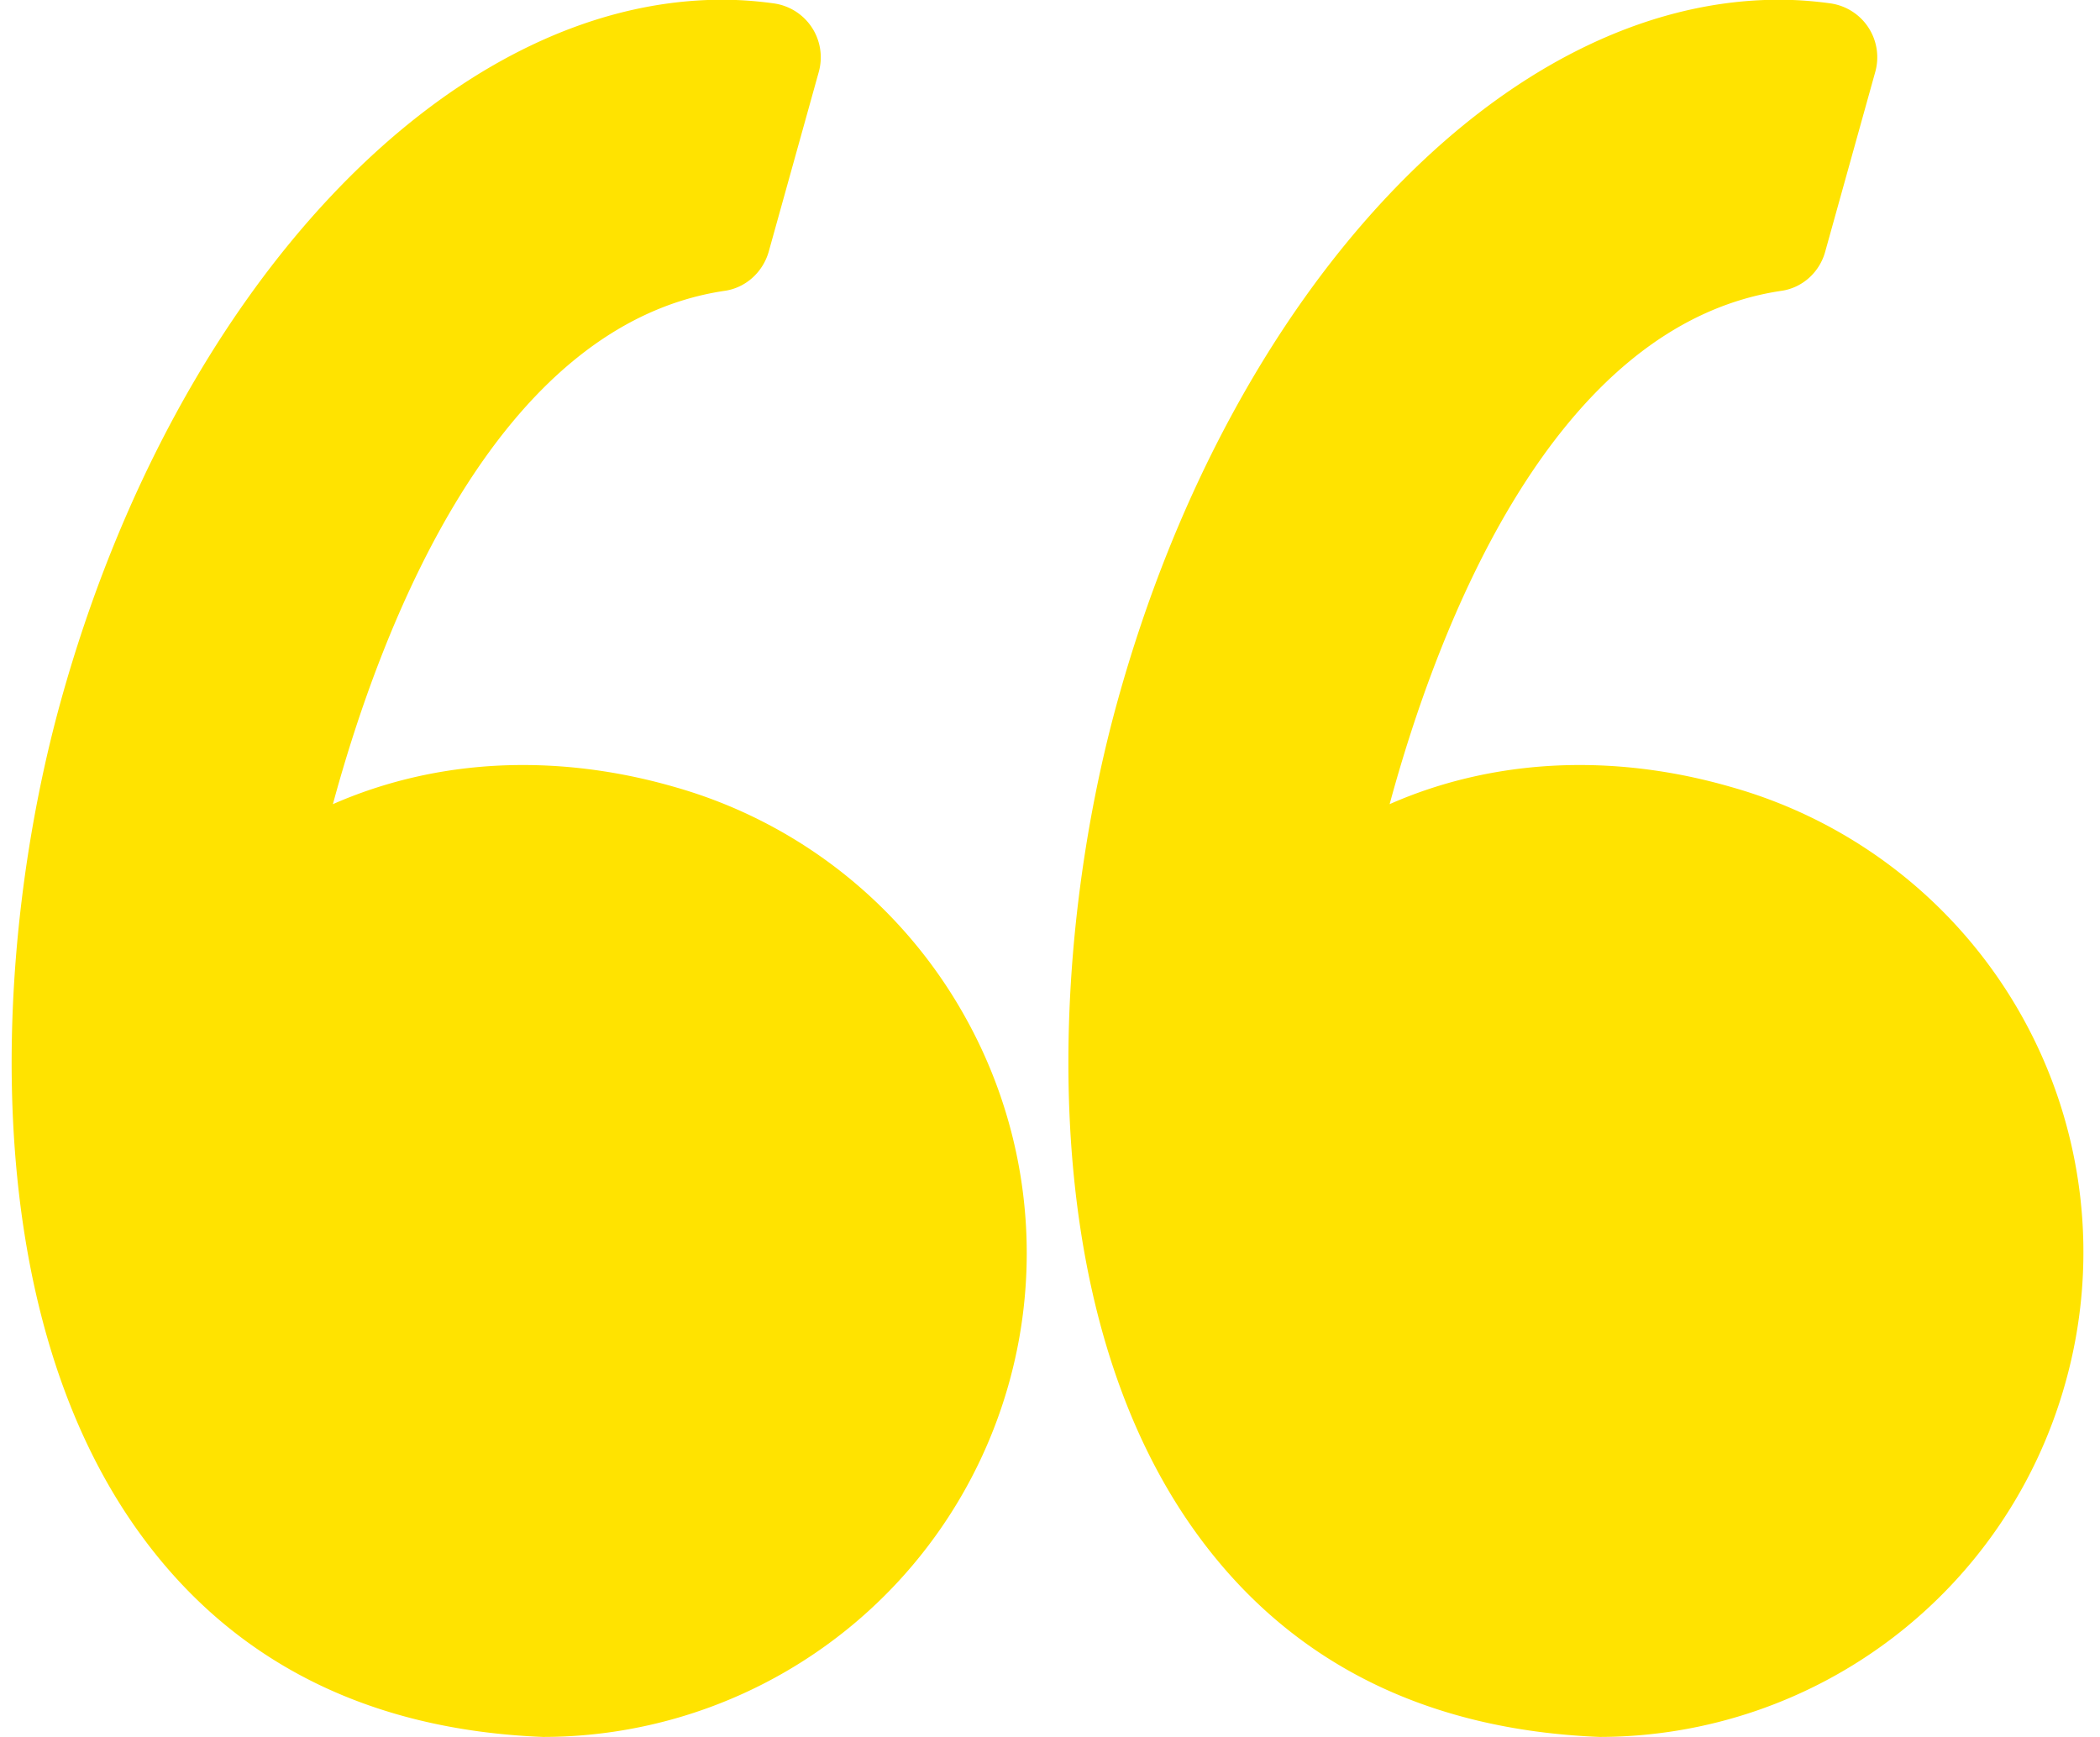
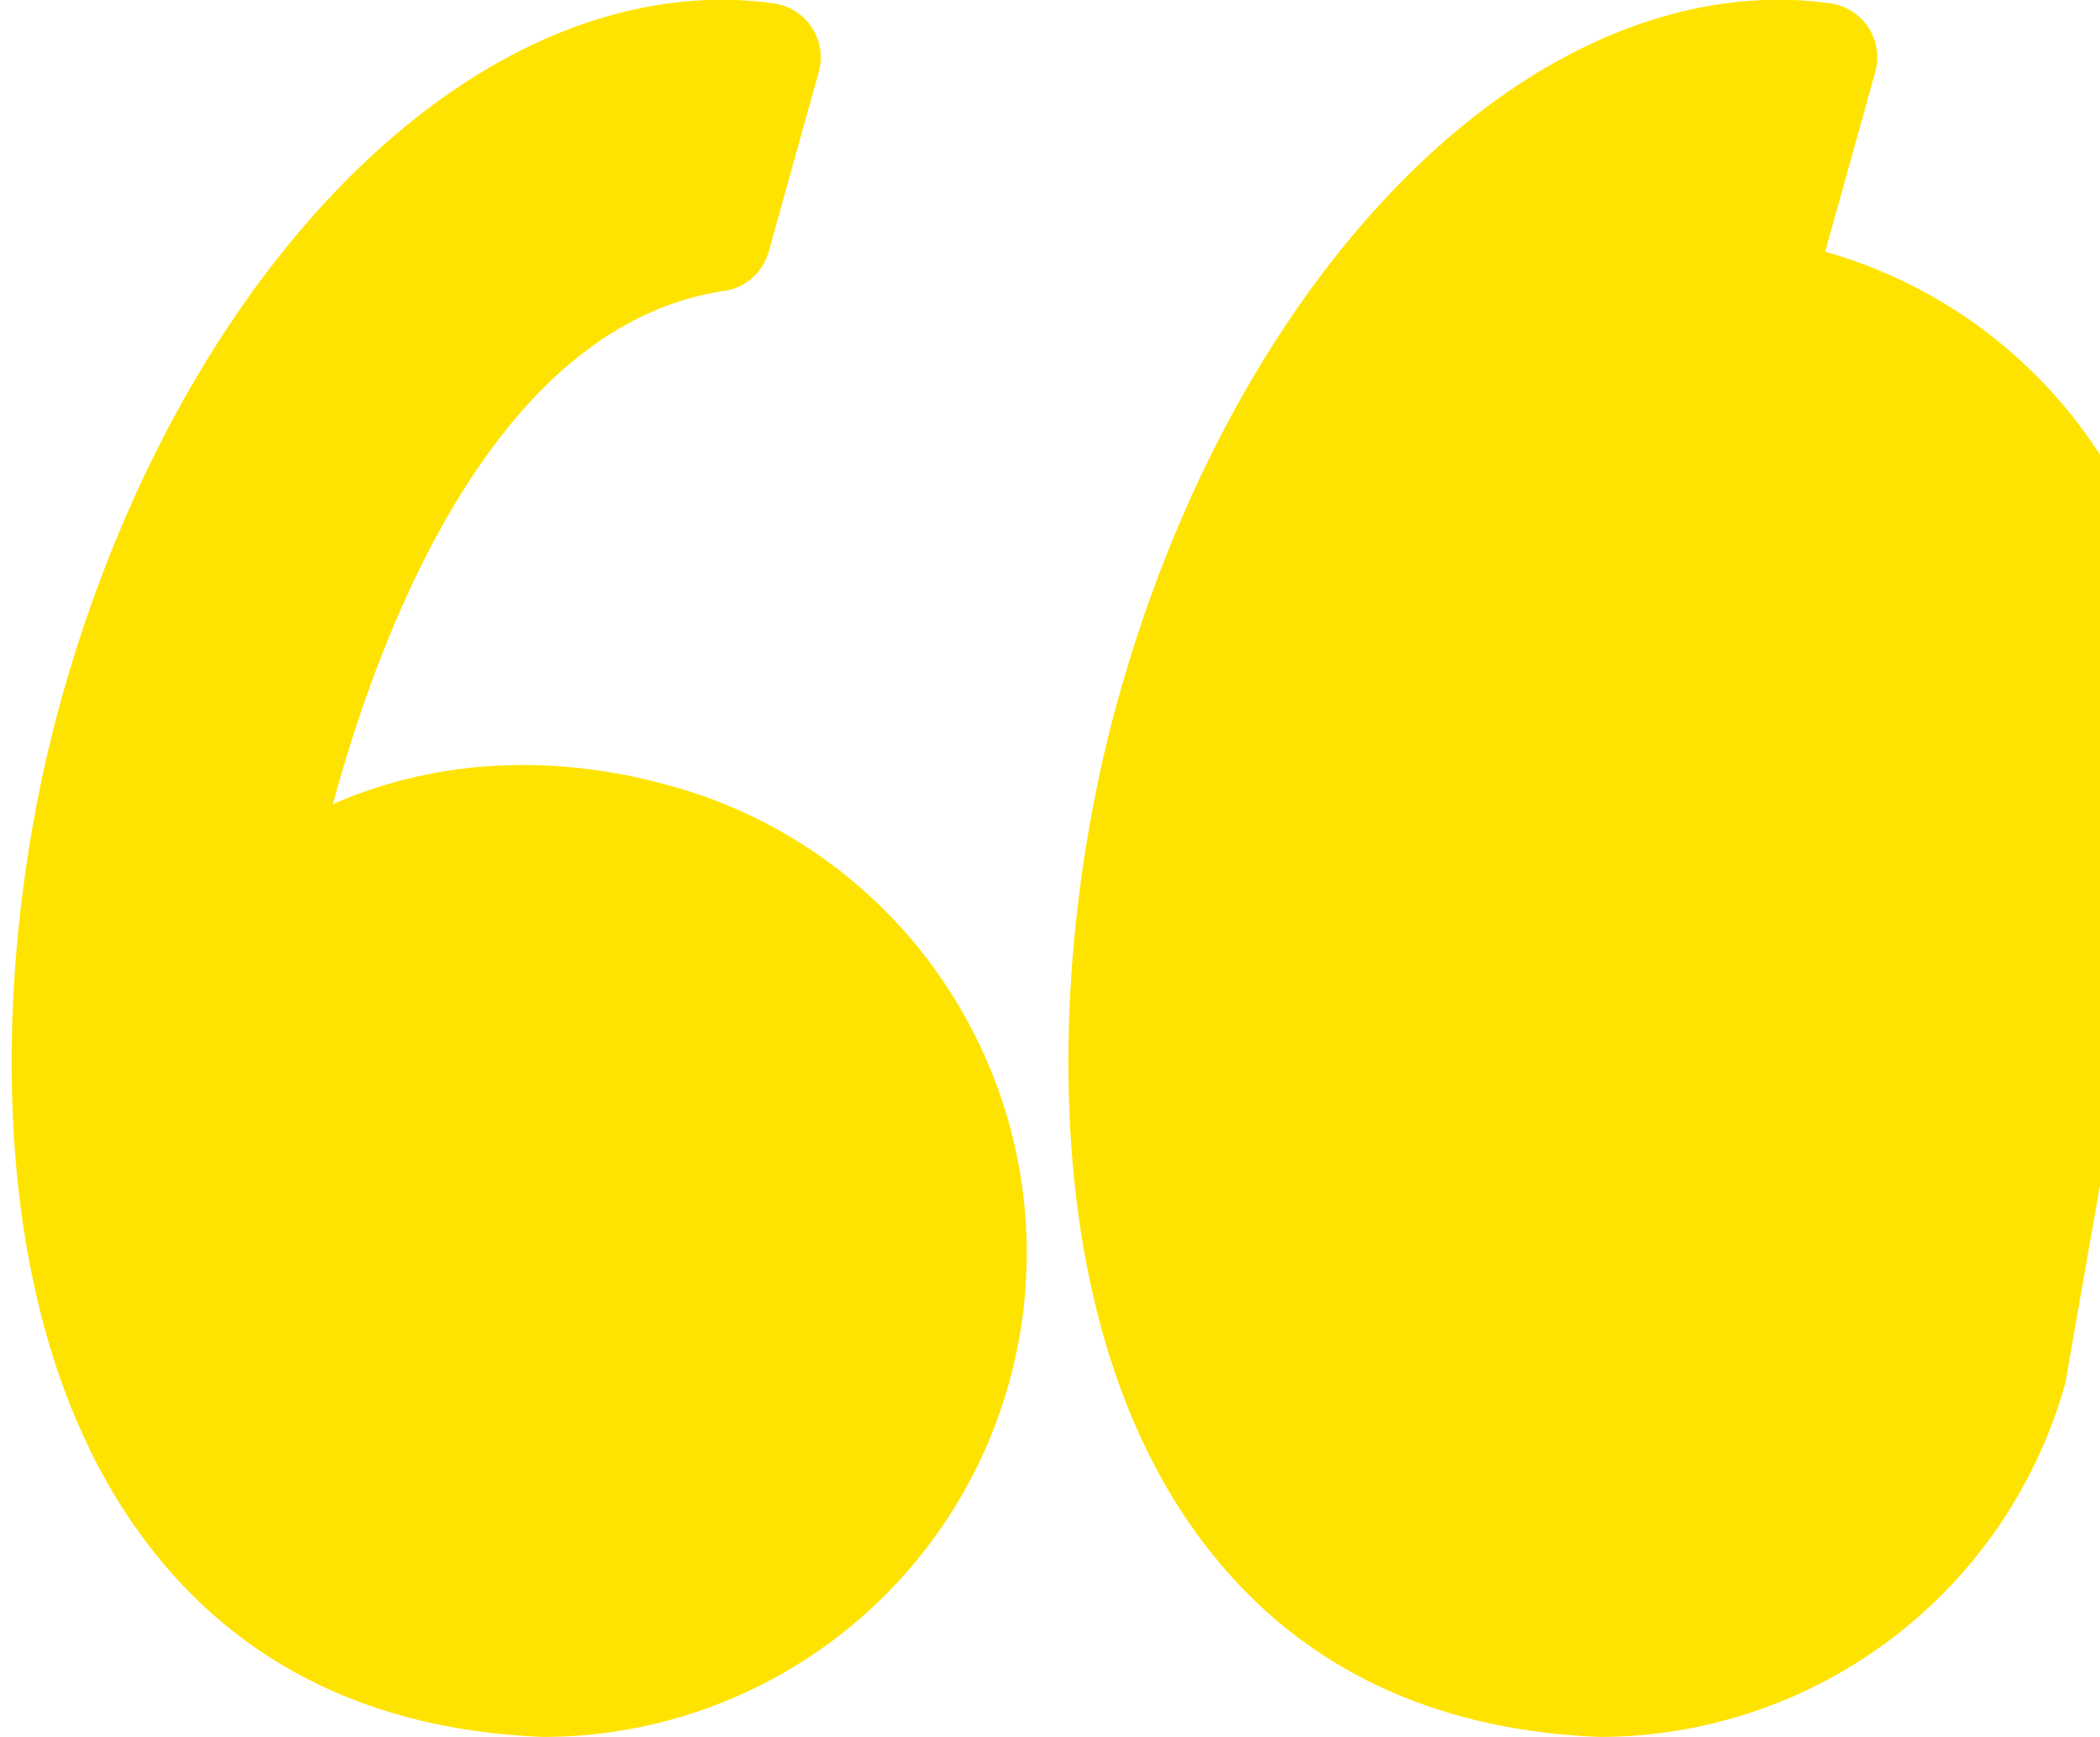
<svg xmlns="http://www.w3.org/2000/svg" xmlns:xlink="http://www.w3.org/1999/xlink" width="81" height="67" viewBox="0 0 81 67">
  <defs>
-     <path id="kdwya" d="M855.2 229.18A18.66 18.66 0 0 1 839.01 257h-.08c-6.72-.27-11.95-2.9-15.53-7.84-6.4-8.82-5.64-22.84-3.04-32.17 4.43-15.9 14.92-27 25.5-27 .67 0 1.33.05 1.98.14a2.1 2.1 0 0 1 1.74 2.65l-1.93 6.93c-.23.8-.9 1.4-1.71 1.51-8.83 1.32-13.26 13.02-15.1 19.8 1.91-.84 4.38-1.51 7.33-1.51 1.92 0 3.89.28 5.86.85a18.64 18.64 0 0 1 11.17 8.82zm42.46 14.18A18.66 18.66 0 0 1 879.77 257h-.08c-6.72-.27-11.95-2.9-15.53-7.84-6.4-8.82-5.64-22.84-3.04-32.17 4.42-15.9 14.91-27 25.5-27 .67 0 1.33.05 1.98.14a2.1 2.1 0 0 1 1.73 2.65l-1.93 6.93c-.22.8-.89 1.4-1.7 1.51-8.83 1.32-13.26 13.02-15.1 19.8 1.9-.84 4.38-1.51 7.33-1.51 1.92 0 3.88.28 5.85.85a18.64 18.64 0 0 1 12.88 23z" />
+     <path id="kdwya" d="M855.2 229.18A18.66 18.66 0 0 1 839.01 257h-.08c-6.72-.27-11.95-2.9-15.53-7.84-6.4-8.82-5.64-22.84-3.04-32.17 4.43-15.9 14.92-27 25.5-27 .67 0 1.33.05 1.98.14a2.1 2.1 0 0 1 1.74 2.65l-1.93 6.93c-.23.8-.9 1.4-1.71 1.51-8.83 1.32-13.26 13.02-15.1 19.8 1.91-.84 4.38-1.51 7.33-1.51 1.92 0 3.89.28 5.86.85a18.64 18.64 0 0 1 11.17 8.82zm42.46 14.18A18.66 18.66 0 0 1 879.77 257h-.08c-6.72-.27-11.95-2.9-15.53-7.84-6.4-8.82-5.64-22.84-3.04-32.17 4.42-15.9 14.91-27 25.5-27 .67 0 1.33.05 1.98.14a2.1 2.1 0 0 1 1.73 2.65l-1.93 6.93a18.64 18.64 0 0 1 12.88 23z" />
  </defs>
  <g>
    <g transform="translate(-818 -190)">
      <use fill="#ffe300" xlink:href="#kdwya" />
    </g>
  </g>
</svg>